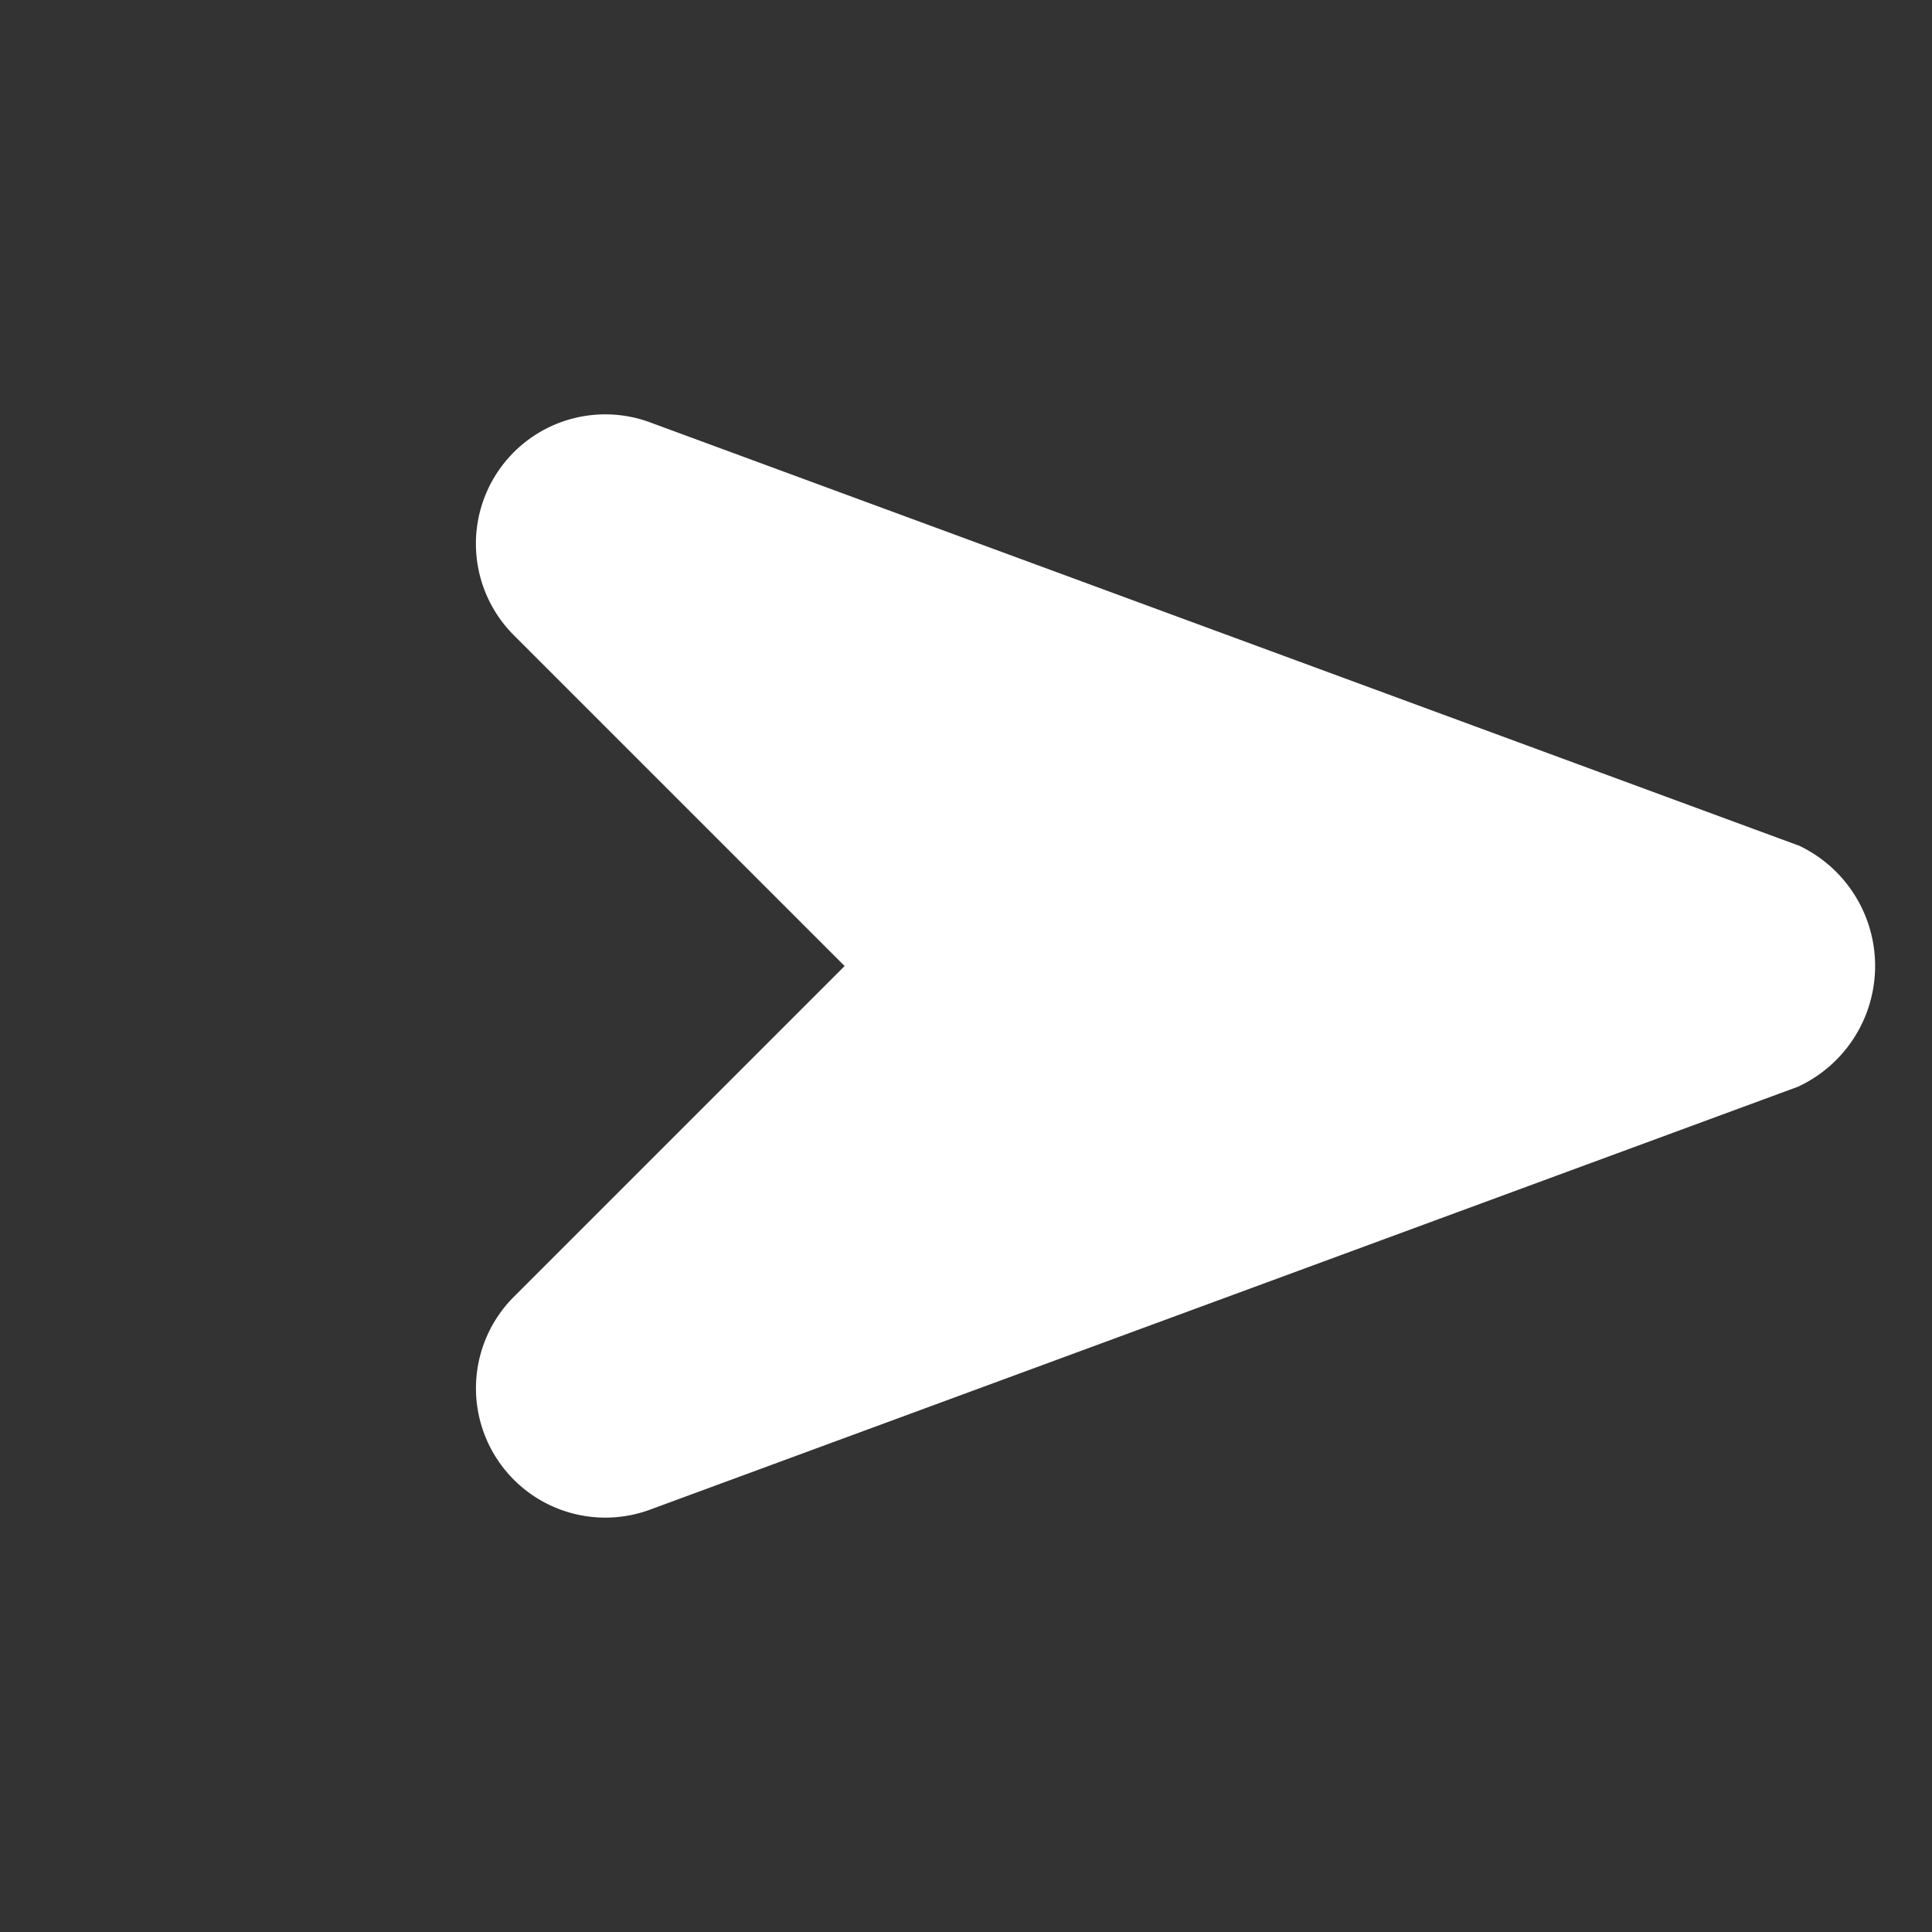
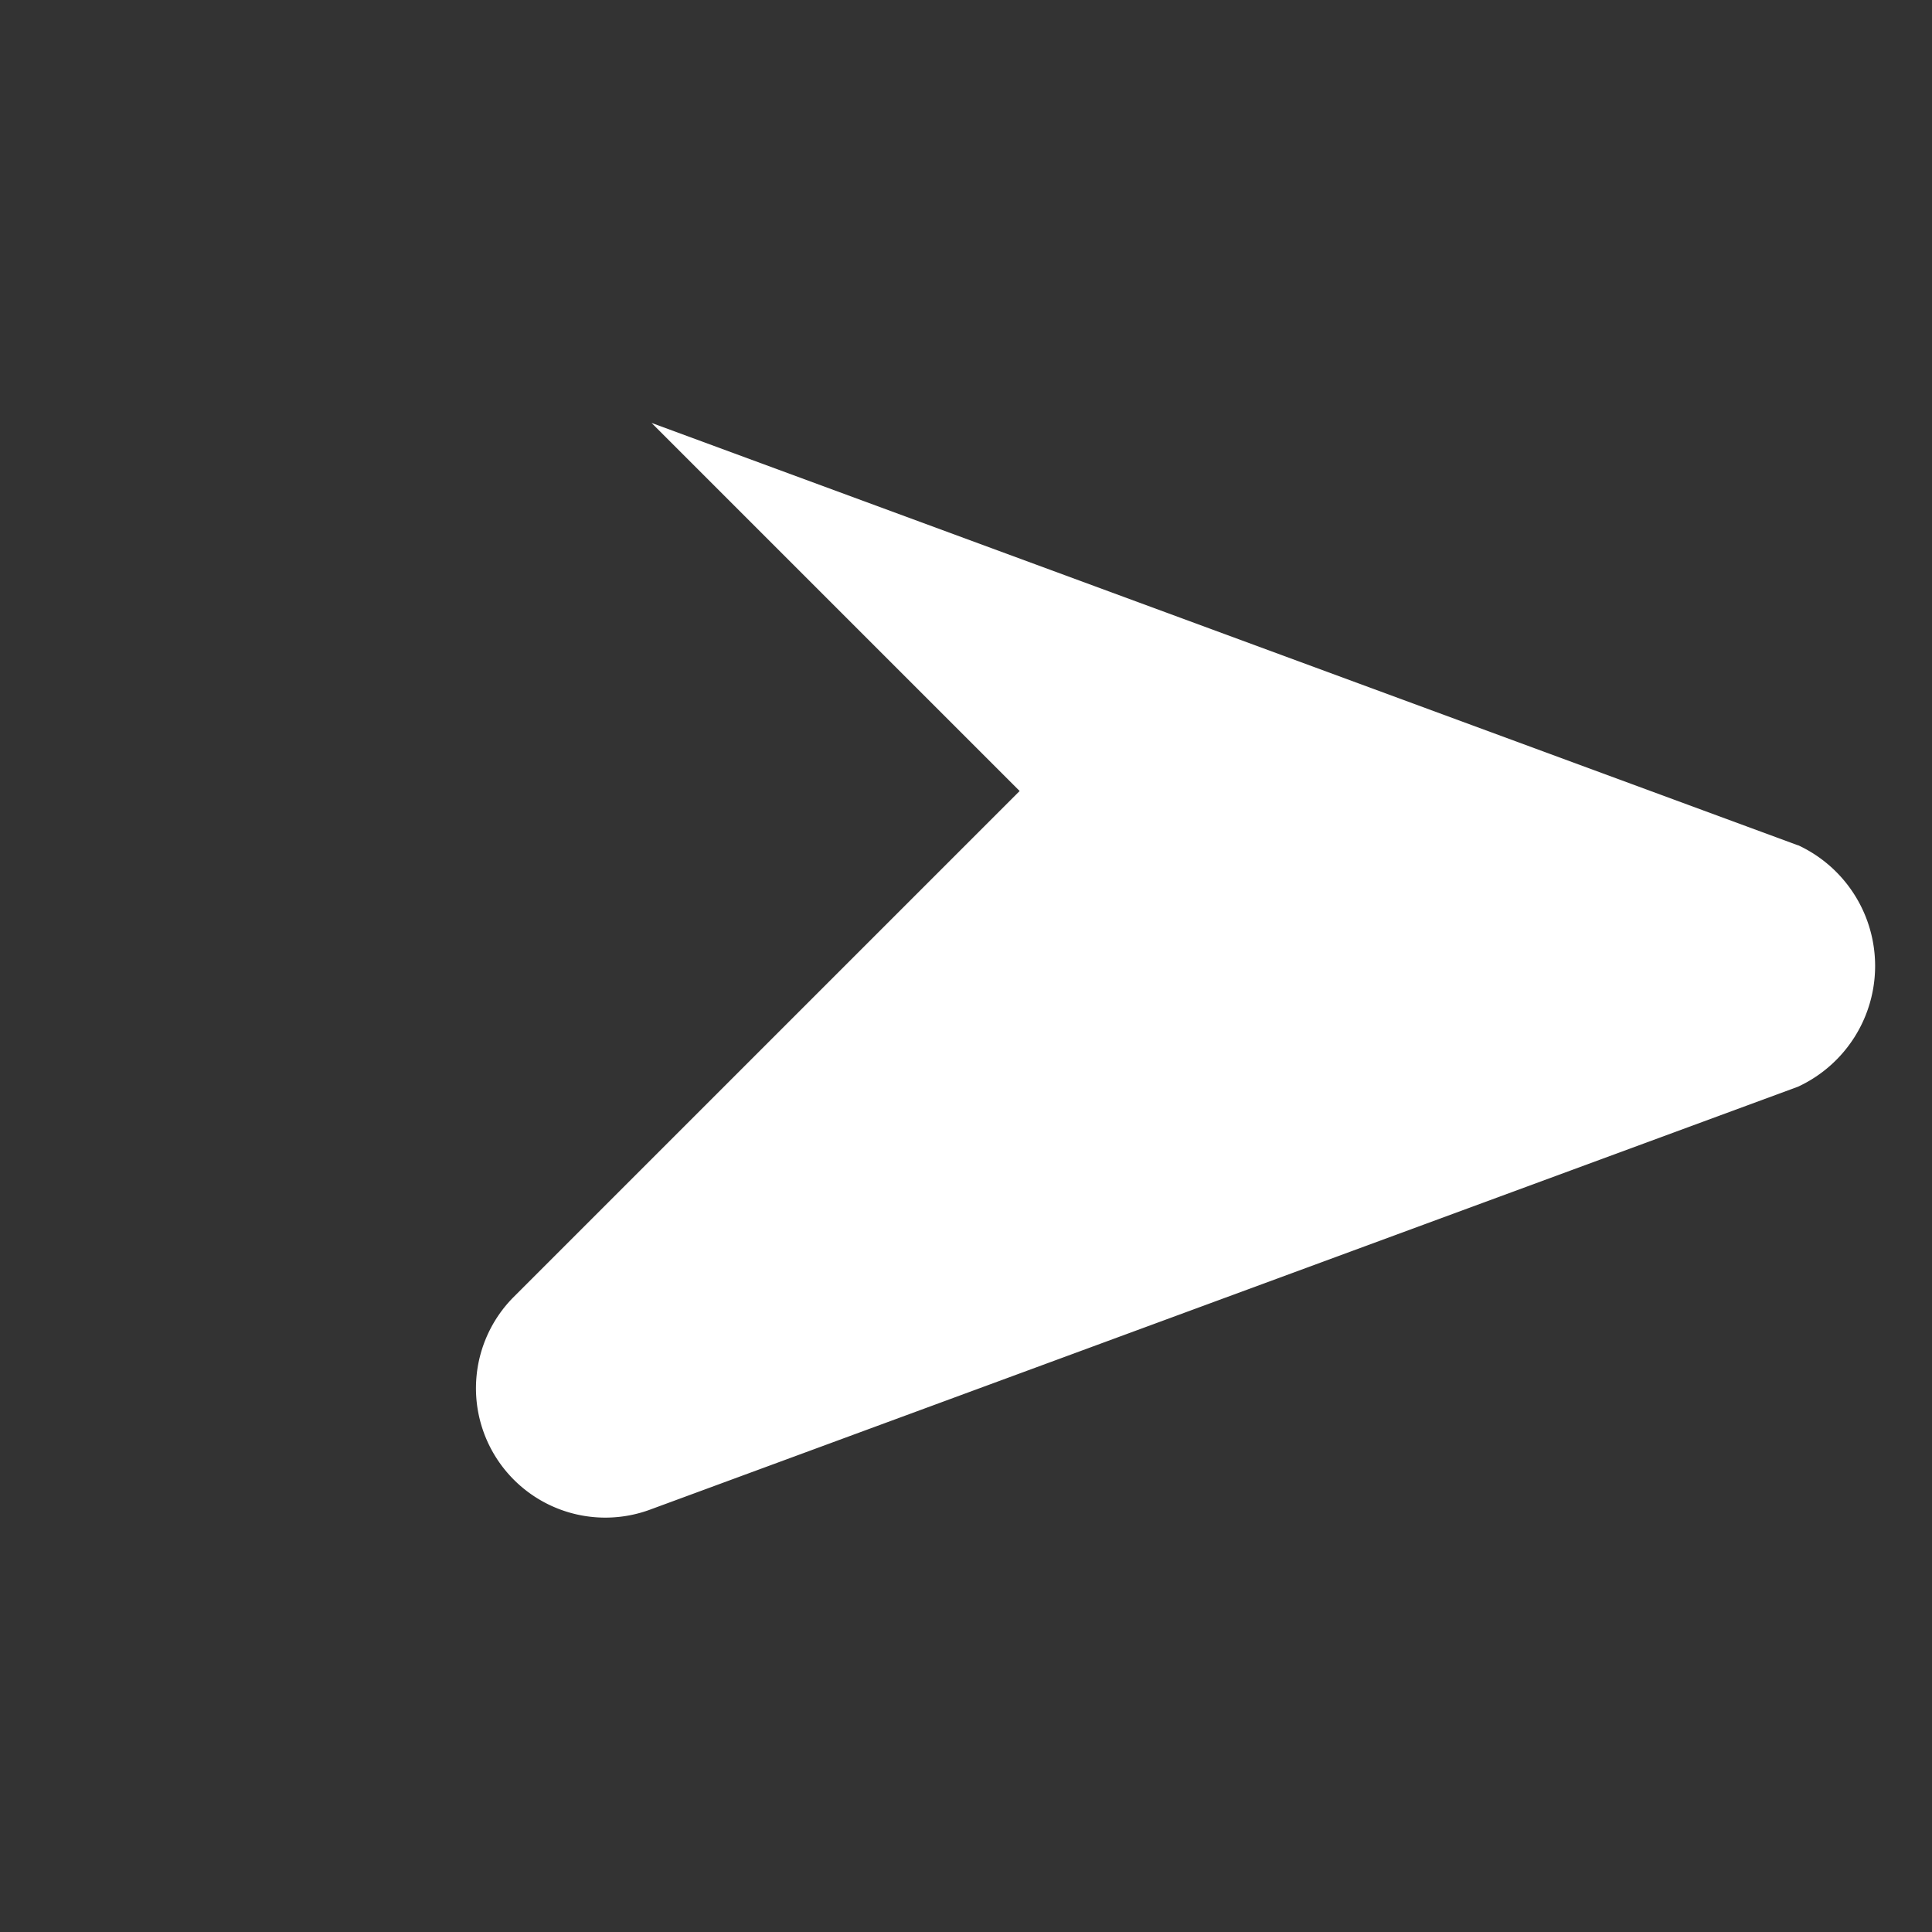
<svg xmlns="http://www.w3.org/2000/svg" width="50.912" height="50.912" viewBox="0 0 50.912 50.912">
  <rect x="0" y="0" width="50.912" height="50.912" fill="#333333" stroke="none" />
-   <path id="Icon_awesome-location-arrow" data-name="Icon awesome-location-arrow" d="M31.255.248,2.021,13.74A3.409,3.409,0,0,0,3.37,20.262H15.739V32.631A3.409,3.409,0,0,0,22.26,33.98L35.753,4.745a3.508,3.508,0,0,0-4.5-4.5Z" transform="translate(25.456 0) rotate(45)" fill="#fff" />
+   <path id="Icon_awesome-location-arrow" data-name="Icon awesome-location-arrow" d="M31.255.248,2.021,13.74H15.739V32.631A3.409,3.409,0,0,0,22.26,33.98L35.753,4.745a3.508,3.508,0,0,0-4.5-4.5Z" transform="translate(25.456 0) rotate(45)" fill="#fff" />
</svg>